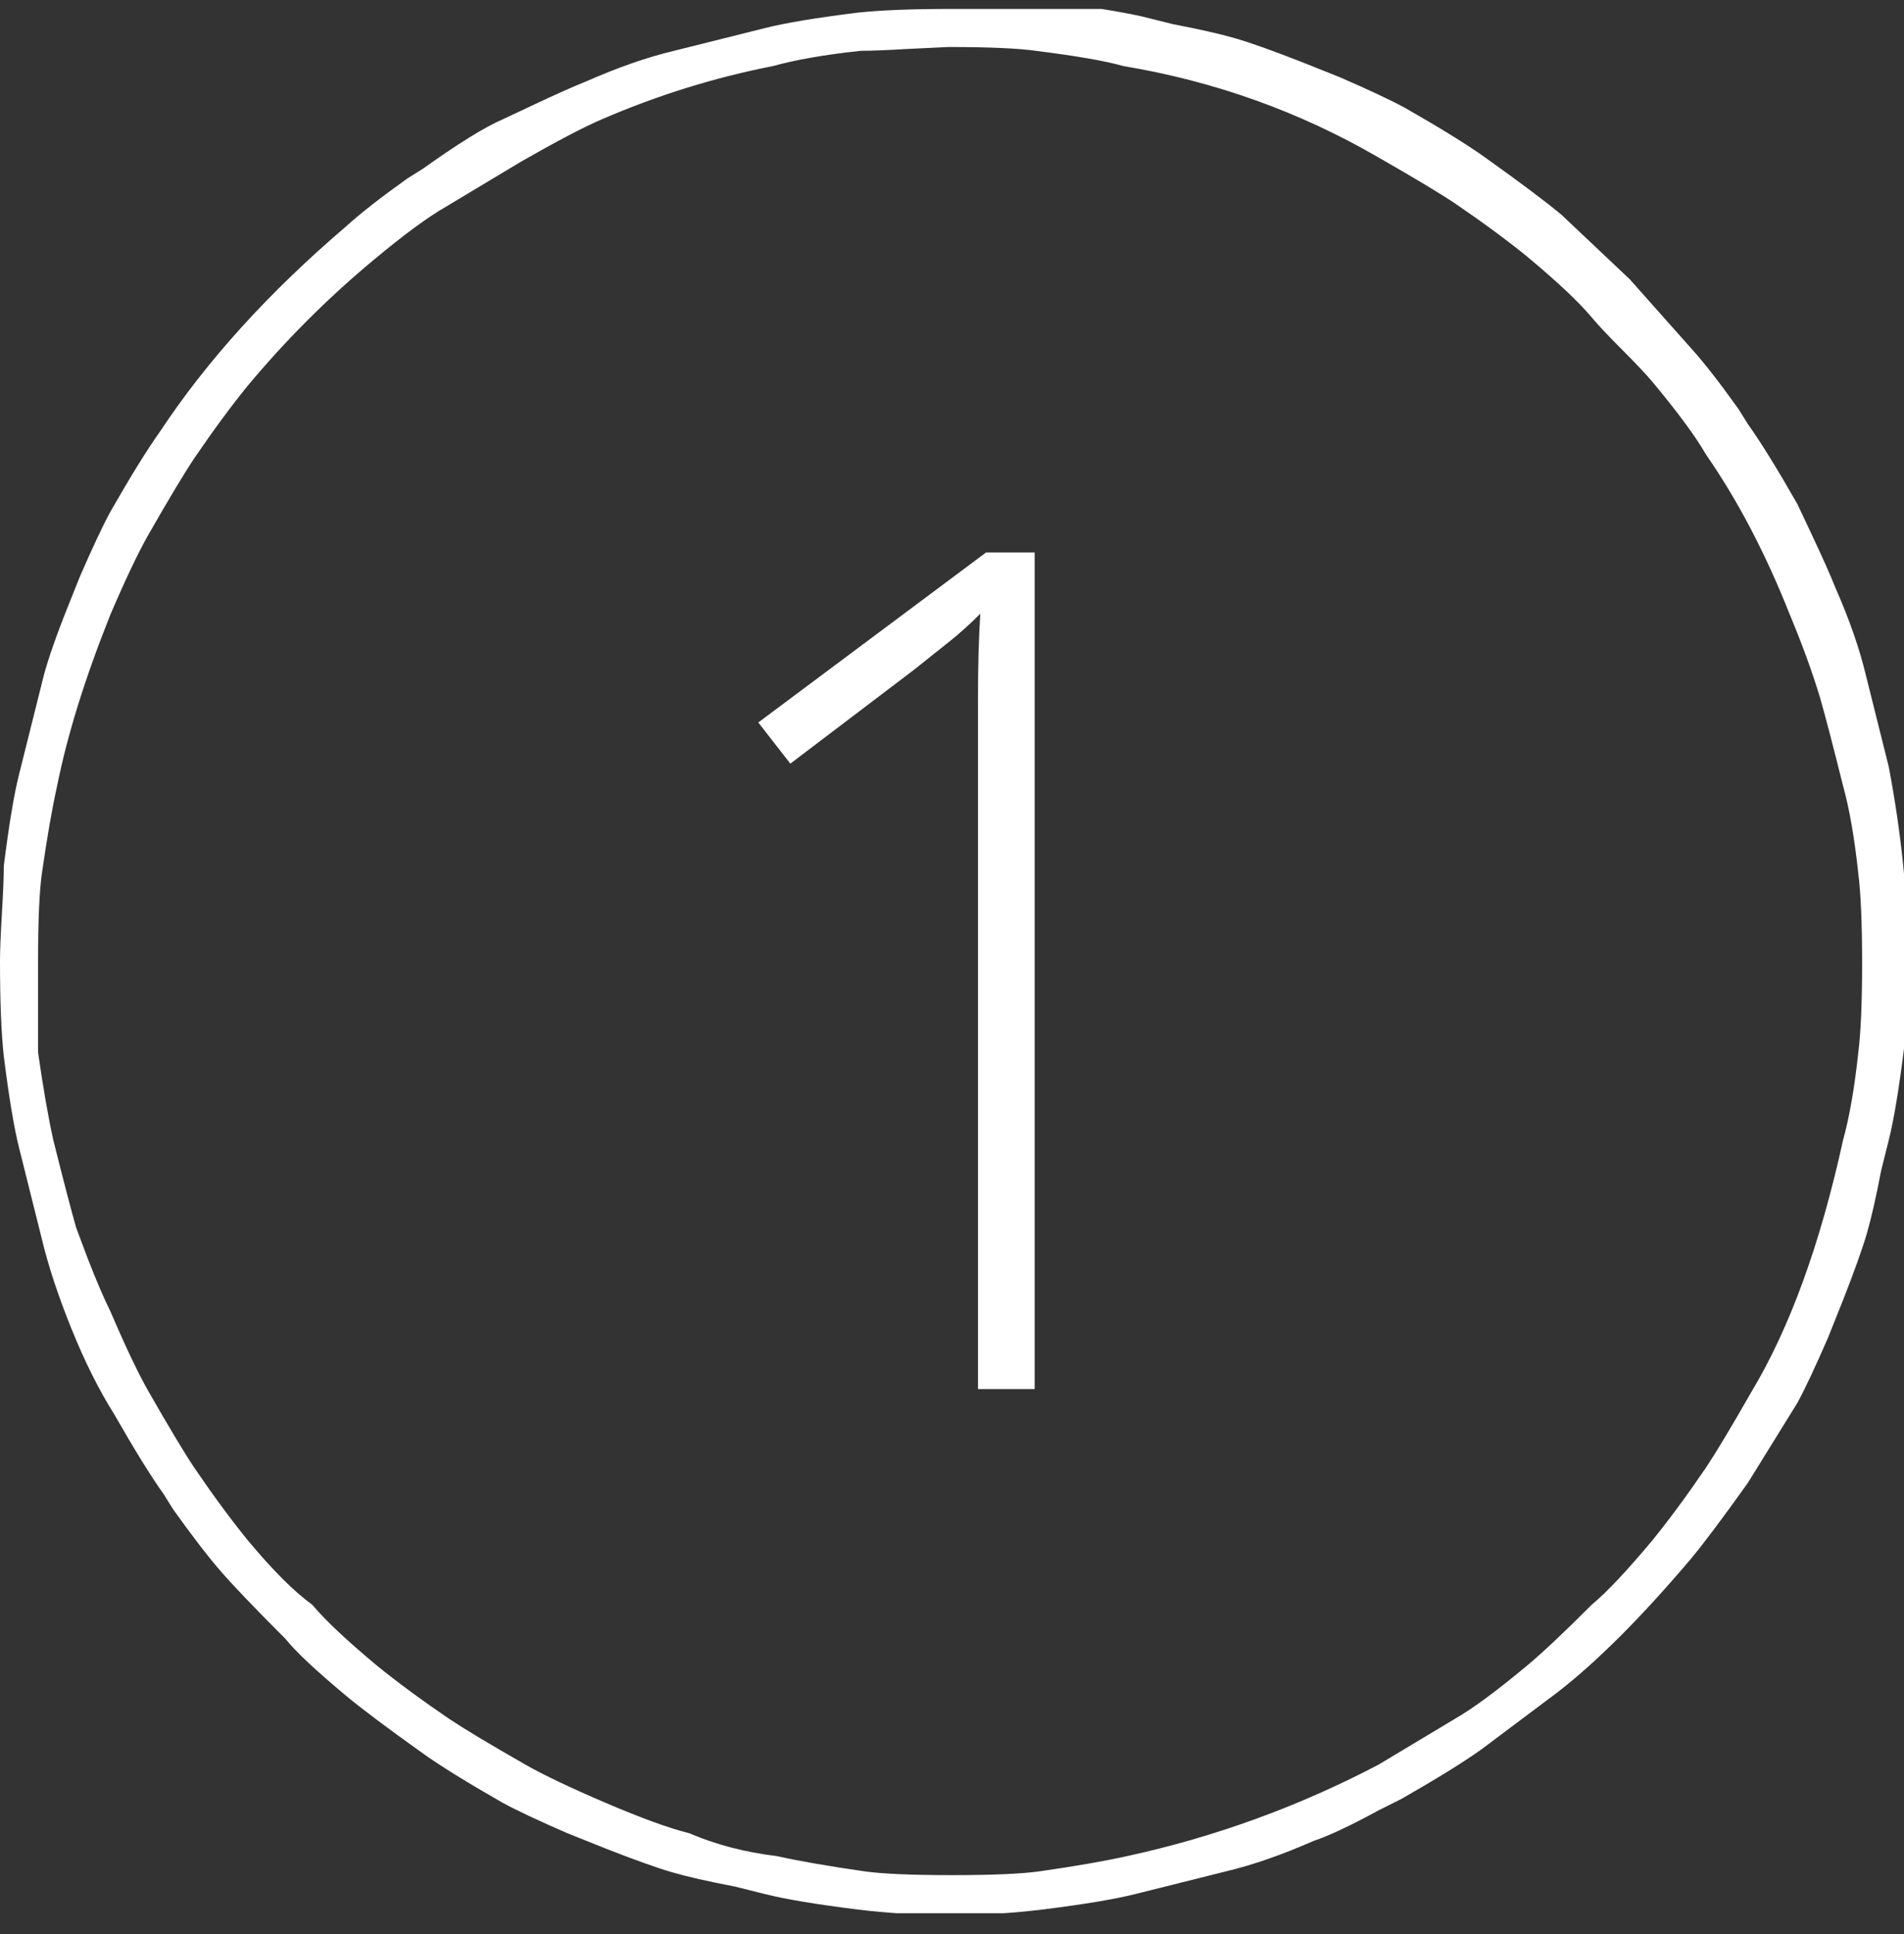
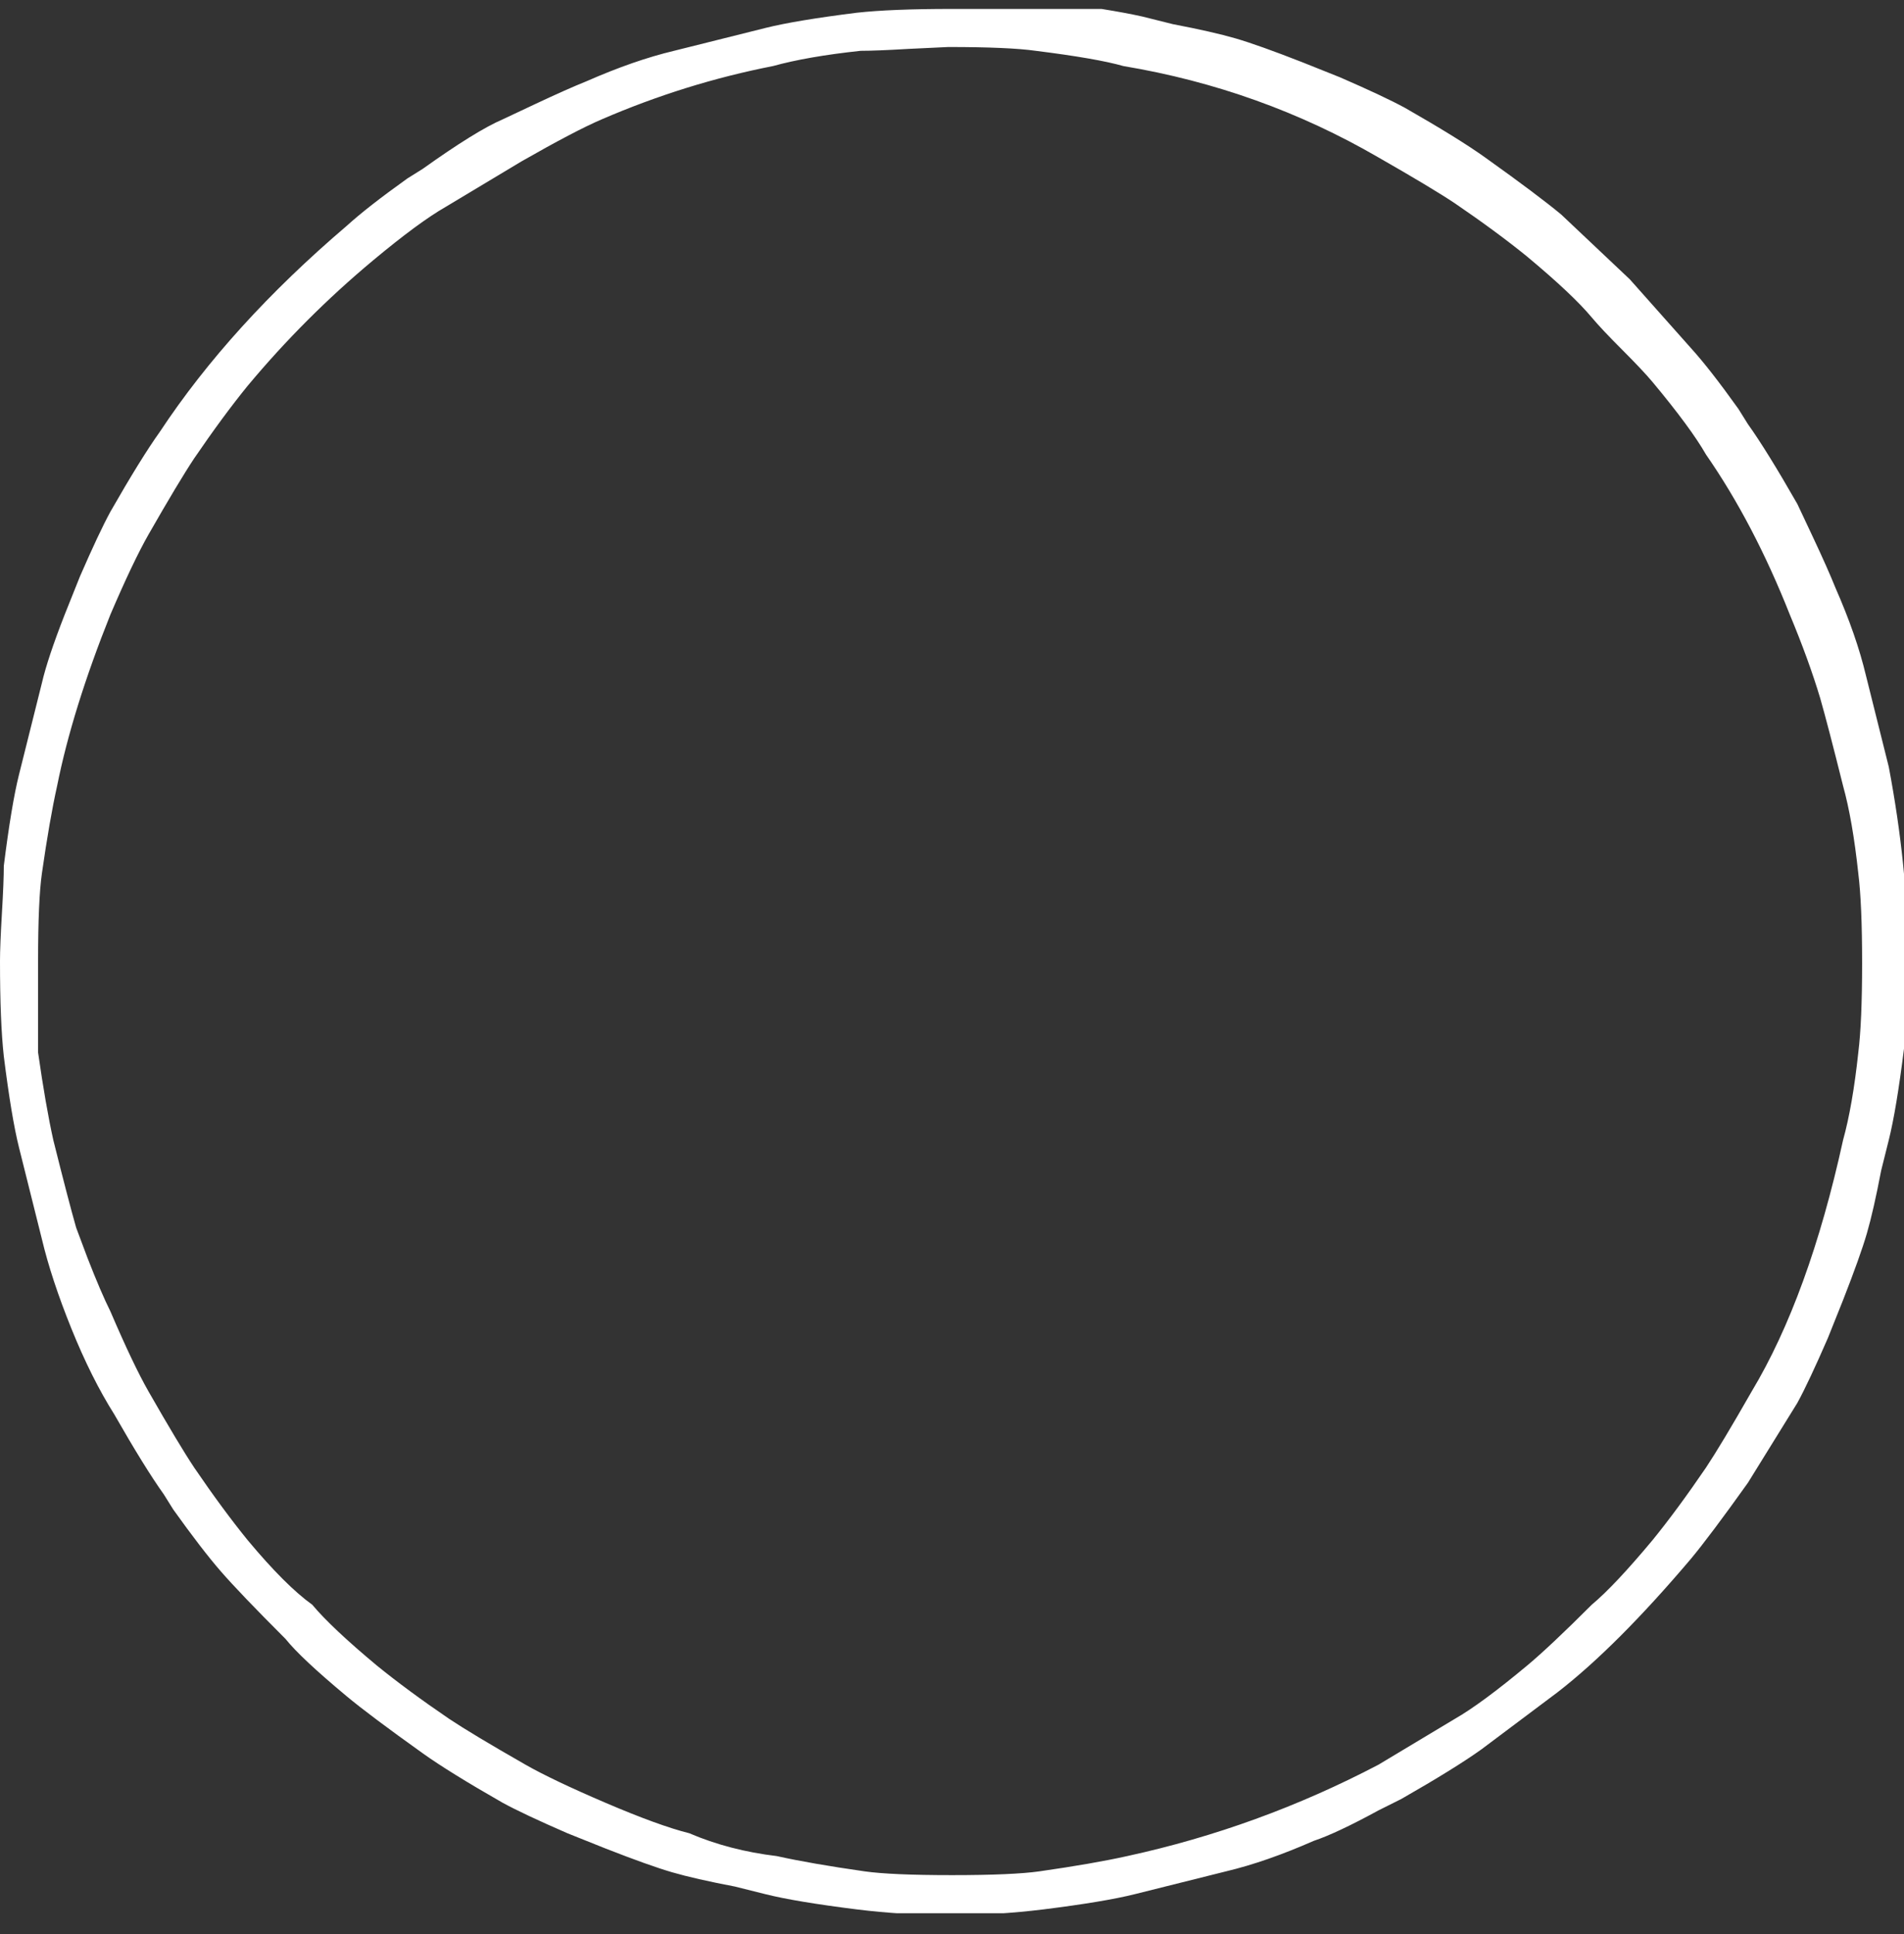
<svg xmlns="http://www.w3.org/2000/svg" width="64" height="65" viewBox="0 0 64 65" fill="none">
  <rect x="0" y="0" width="64" height="65" fill="#333333" stroke="none" />
  <g clip-path="url(#clip0_213_5425)">
    <path d="M11.648 57.004C12.16 57.431 13.013 58.071 14.208 58.924C14.805 59.351 15.701 59.905 16.896 60.588C17.365 60.844 18.091 61.185 19.072 61.612L20.352 62.124C21.333 62.508 22.08 62.775 22.592 62.924C23.104 63.073 23.808 63.233 24.704 63.404L25.728 63.66C26.411 63.831 27.435 64.001 28.8 64.172C30.891 64.428 32.981 64.428 35.072 64.172C36.437 64.001 37.461 63.831 38.144 63.66L41.216 62.892C42.112 62.679 43.093 62.337 44.16 61.868C44.672 61.697 45.397 61.356 46.336 60.844L47.104 60.46C48.299 59.777 49.195 59.223 49.792 58.796L52.352 56.876C53.675 55.852 55.168 54.359 56.832 52.396C57.259 51.884 57.899 51.031 58.752 49.836L60.416 47.148C60.672 46.679 61.013 45.953 61.44 44.972L61.952 43.692C62.336 42.711 62.603 41.964 62.752 41.452C62.901 40.94 63.061 40.236 63.232 39.34L63.488 38.316C63.659 37.633 63.829 36.609 64 35.244C64.085 34.561 64.128 33.495 64.128 32.044C64.128 30.124 63.915 28.033 63.488 25.772L62.72 22.7C62.507 21.804 62.165 20.823 61.696 19.756C61.525 19.329 61.269 18.753 60.928 18.028L60.416 16.94C59.733 15.745 59.179 14.849 58.752 14.252L58.432 13.74C57.792 12.844 57.259 12.161 56.832 11.692L54.784 9.388L52.48 7.212C51.968 6.785 51.115 6.145 49.92 5.292C49.323 4.865 48.427 4.311 47.232 3.628C46.763 3.372 46.037 3.031 45.056 2.604L43.776 2.092C42.795 1.708 42.048 1.441 41.536 1.292C41.024 1.143 40.32 0.983 39.424 0.812L38.4 0.556C37.632 0.385 36.565 0.215 35.2 0.044C34.432 0.215 33.365 0.3 32 0.3C30.635 0.3 29.568 0.343 28.8 0.428C27.435 0.599 26.411 0.769 25.728 0.94L22.656 1.708C21.76 1.921 20.779 2.263 19.712 2.732C19.285 2.903 18.709 3.159 17.984 3.5L16.896 4.012C16.299 4.268 15.403 4.823 14.208 5.676L13.696 5.996C12.8 6.636 12.117 7.169 11.648 7.596C9.045 9.815 6.955 12.119 5.376 14.508C4.949 15.105 4.395 16.001 3.712 17.196C3.456 17.665 3.115 18.391 2.688 19.372L2.176 20.652C1.792 21.633 1.536 22.401 1.408 22.956L0.64 26.028C0.469 26.711 0.299 27.735 0.128 29.1C0.128 29.441 0.107 29.975 0.064 30.7C0.021 31.425 0 31.959 0 32.3C0 33.665 0.043 34.732 0.128 35.5C0.299 36.865 0.469 37.889 0.64 38.572L1.408 41.644C1.621 42.54 1.952 43.543 2.4 44.652C2.848 45.761 3.328 46.721 3.84 47.532C4.523 48.727 5.077 49.623 5.504 50.22L5.824 50.732C6.464 51.628 6.997 52.321 7.424 52.812C7.851 53.303 8.576 54.06 9.6 55.084C9.941 55.511 10.624 56.151 11.648 57.004ZM8.32 51.756C7.765 51.073 7.168 50.263 6.528 49.324C6.187 48.812 5.675 47.959 4.992 46.764C4.651 46.167 4.224 45.271 3.712 44.076C3.499 43.649 3.243 43.052 2.944 42.284L2.56 41.26C2.389 40.663 2.133 39.681 1.792 38.316C1.621 37.548 1.451 36.567 1.28 35.372V32.3C1.28 30.935 1.323 29.953 1.408 29.356C1.579 28.161 1.749 27.18 1.92 26.412C2.261 24.705 2.859 22.785 3.712 20.652C4.224 19.457 4.651 18.561 4.992 17.964C5.675 16.769 6.187 15.916 6.528 15.404C7.168 14.465 7.765 13.655 8.32 12.972C9.6 11.436 11.008 10.028 12.544 8.748C13.568 7.895 14.379 7.297 14.976 6.956L17.536 5.42C18.731 4.737 19.627 4.268 20.224 4.012C22.101 3.201 24.021 2.604 25.984 2.22C26.752 2.007 27.733 1.836 28.928 1.708C29.269 1.708 29.803 1.687 30.528 1.644L31.872 1.58C33.237 1.58 34.219 1.623 34.816 1.708C36.181 1.879 37.163 2.049 37.76 2.22C40.832 2.732 43.691 3.756 46.336 5.292C47.531 5.975 48.384 6.487 48.896 6.828C49.835 7.468 50.645 8.065 51.328 8.62C52.352 9.473 53.077 10.156 53.504 10.668C53.717 10.924 54.059 11.287 54.528 11.756C54.997 12.225 55.339 12.588 55.552 12.844C56.405 13.868 57.003 14.679 57.344 15.276C58.411 16.812 59.349 18.604 60.16 20.652C60.587 21.676 60.928 22.615 61.184 23.468C61.355 24.065 61.611 25.047 61.952 26.412C62.165 27.18 62.336 28.161 62.464 29.356C62.549 30.039 62.592 31.041 62.592 32.364C62.592 33.687 62.549 34.689 62.464 35.372C62.336 36.567 62.165 37.548 61.952 38.316C61.184 41.815 60.16 44.631 58.88 46.764C58.197 47.959 57.685 48.812 57.344 49.324C56.704 50.263 56.107 51.073 55.552 51.756C54.699 52.78 54.016 53.505 53.504 53.932C52.565 54.871 51.84 55.553 51.328 55.98C50.304 56.833 49.493 57.431 48.896 57.772L46.336 59.308C43.648 60.716 40.832 61.74 37.888 62.38C37.12 62.551 36.139 62.721 34.944 62.892C34.347 62.977 33.365 63.02 32 63.02C30.635 63.02 29.653 62.977 29.056 62.892C27.861 62.721 26.88 62.551 26.112 62.38C25.045 62.252 24.064 61.996 23.168 61.612C22.485 61.441 21.547 61.1 20.352 60.588C19.157 60.076 18.261 59.649 17.664 59.308C16.469 58.625 15.616 58.113 15.104 57.772C14.165 57.132 13.355 56.535 12.672 55.98C11.648 55.127 10.923 54.444 10.496 53.932C9.899 53.505 9.173 52.78 8.32 51.756Z" fill="white" />
-     <path d="M34.778 46.685H32.874V25.454C32.874 24.697 32.874 24.037 32.874 23.473C32.874 22.896 32.88 22.383 32.893 21.935C32.906 21.473 32.925 21.037 32.951 20.627C32.604 20.973 32.271 21.274 31.951 21.531C31.63 21.787 31.22 22.114 30.72 22.512L26.566 25.665L25.489 24.281L33.143 18.569H34.778V46.685Z" fill="white" />
  </g>
  <defs>
    <clipPath id="clip0_213_5425">
      <rect width="64" height="64" fill="white" transform="matrix(1 0 0 -1 0 64.3)" />
    </clipPath>
  </defs>
</svg>